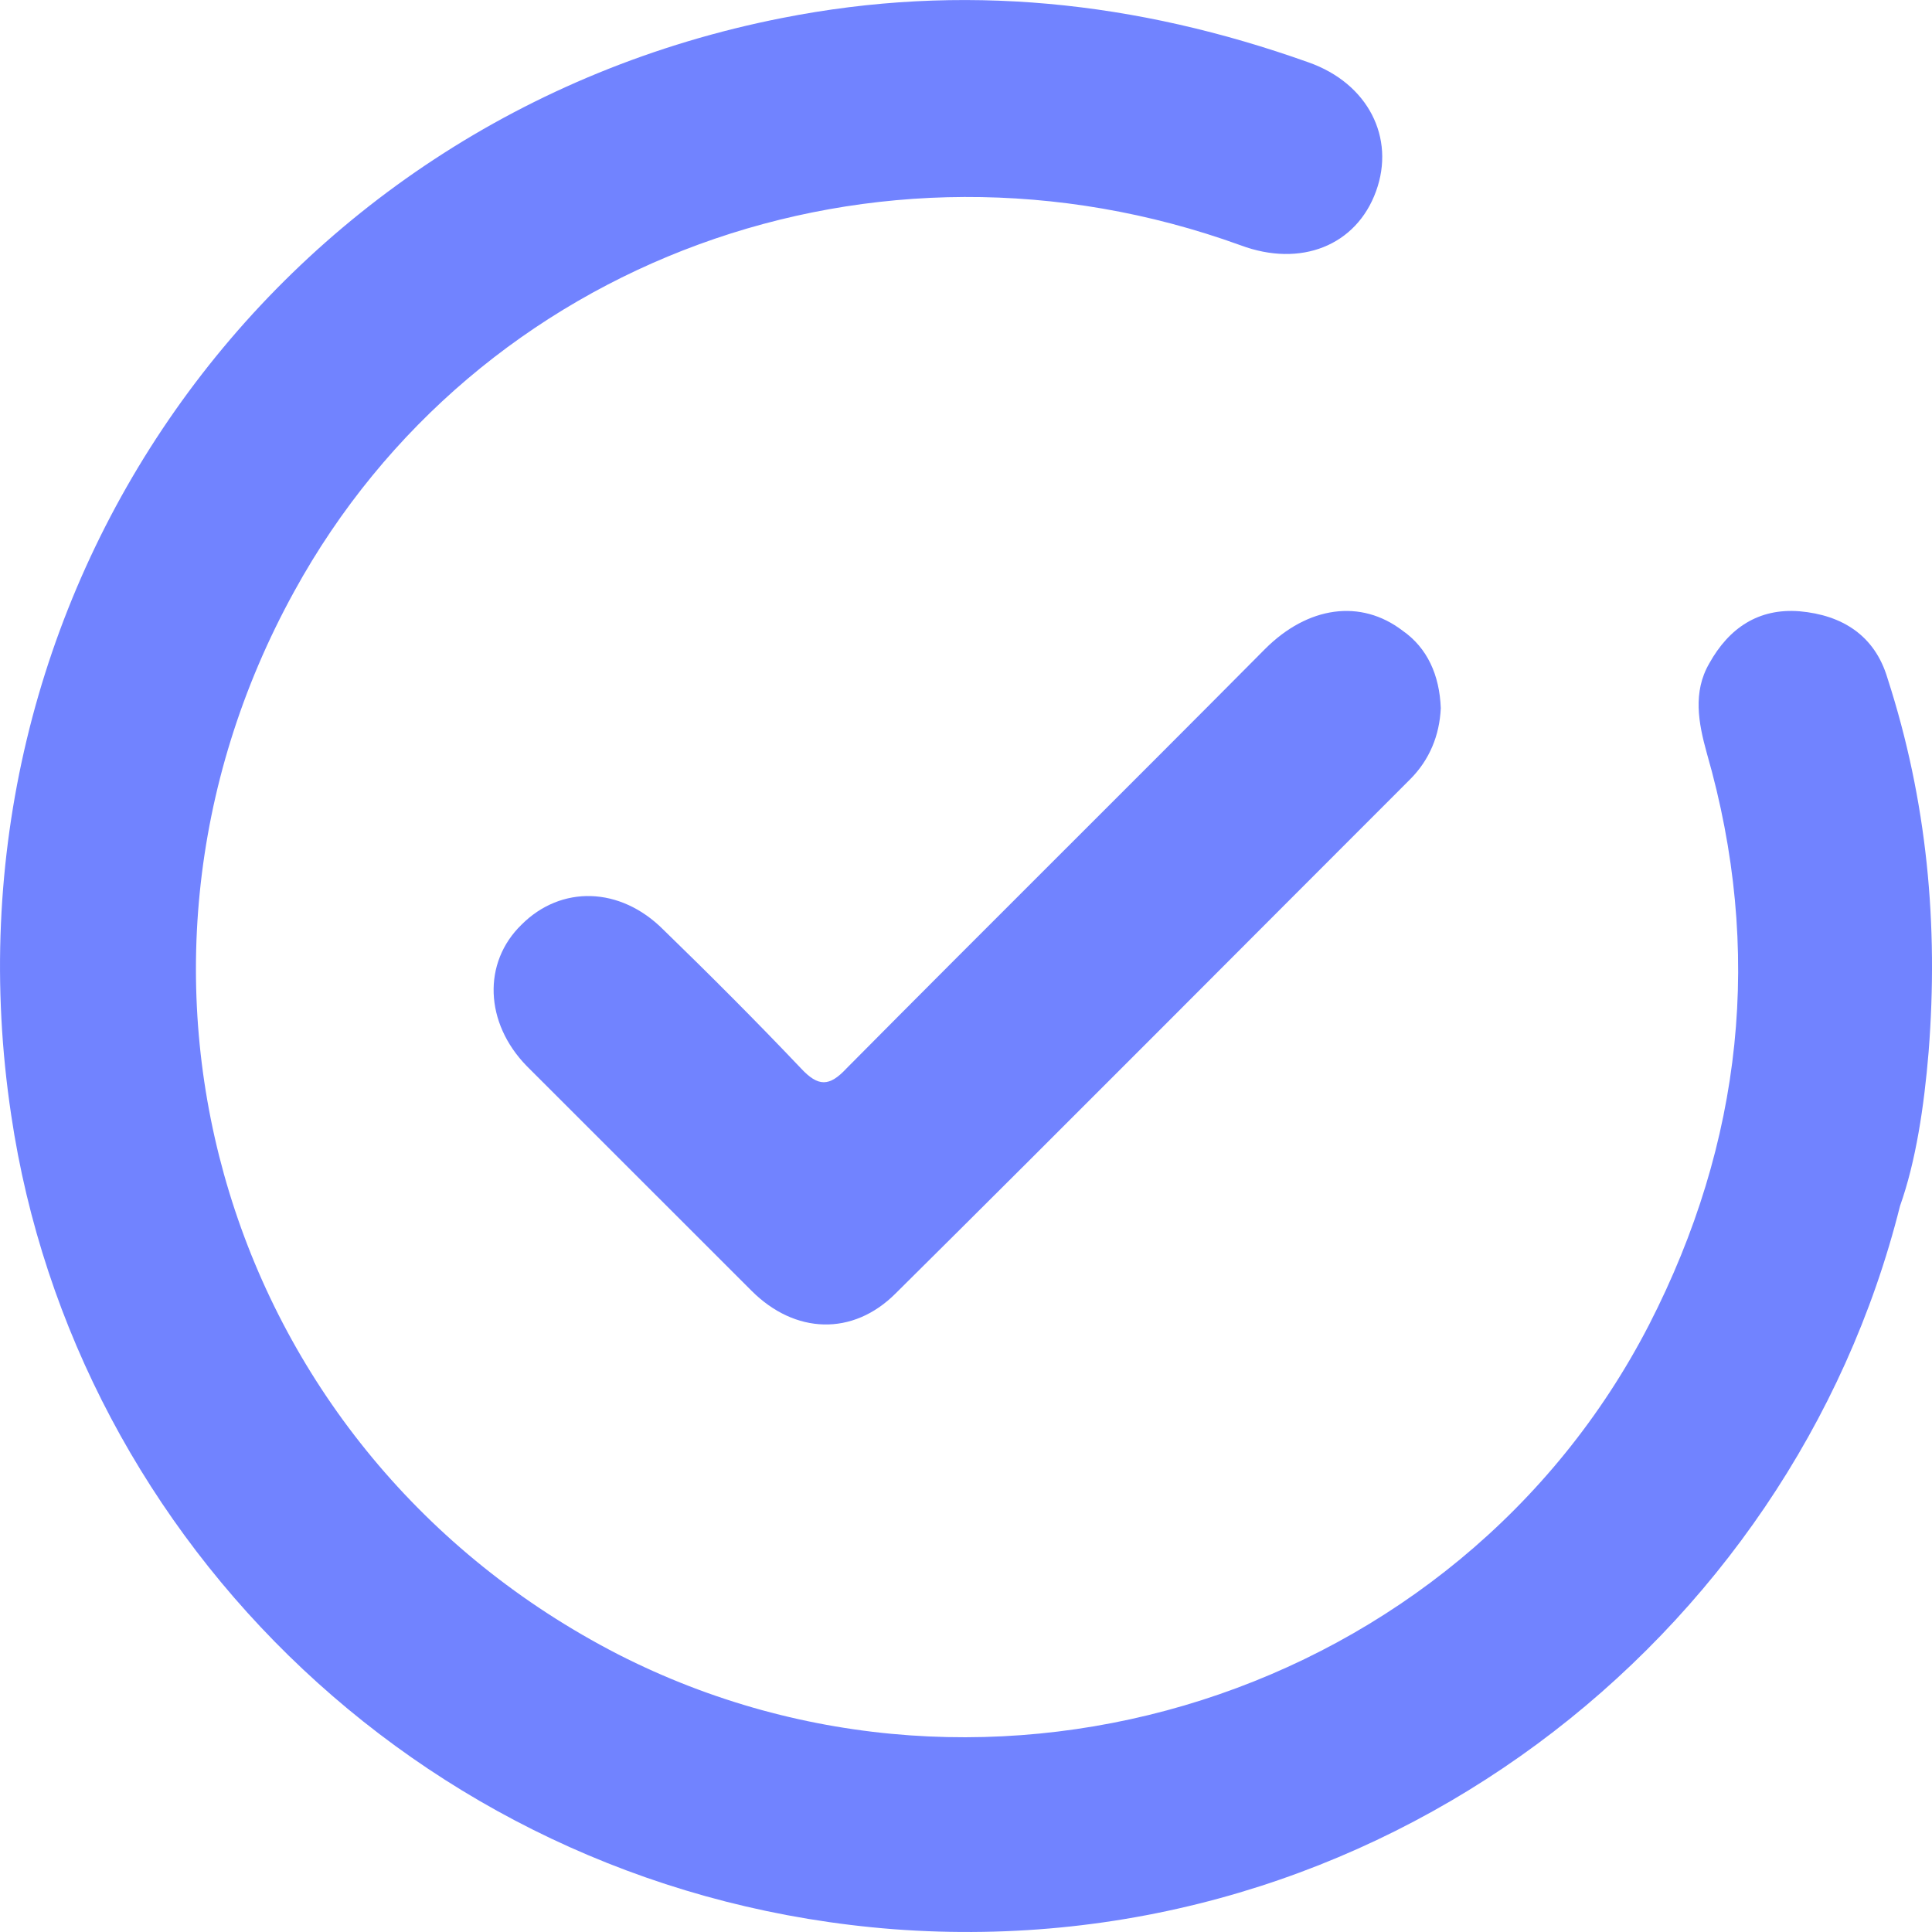
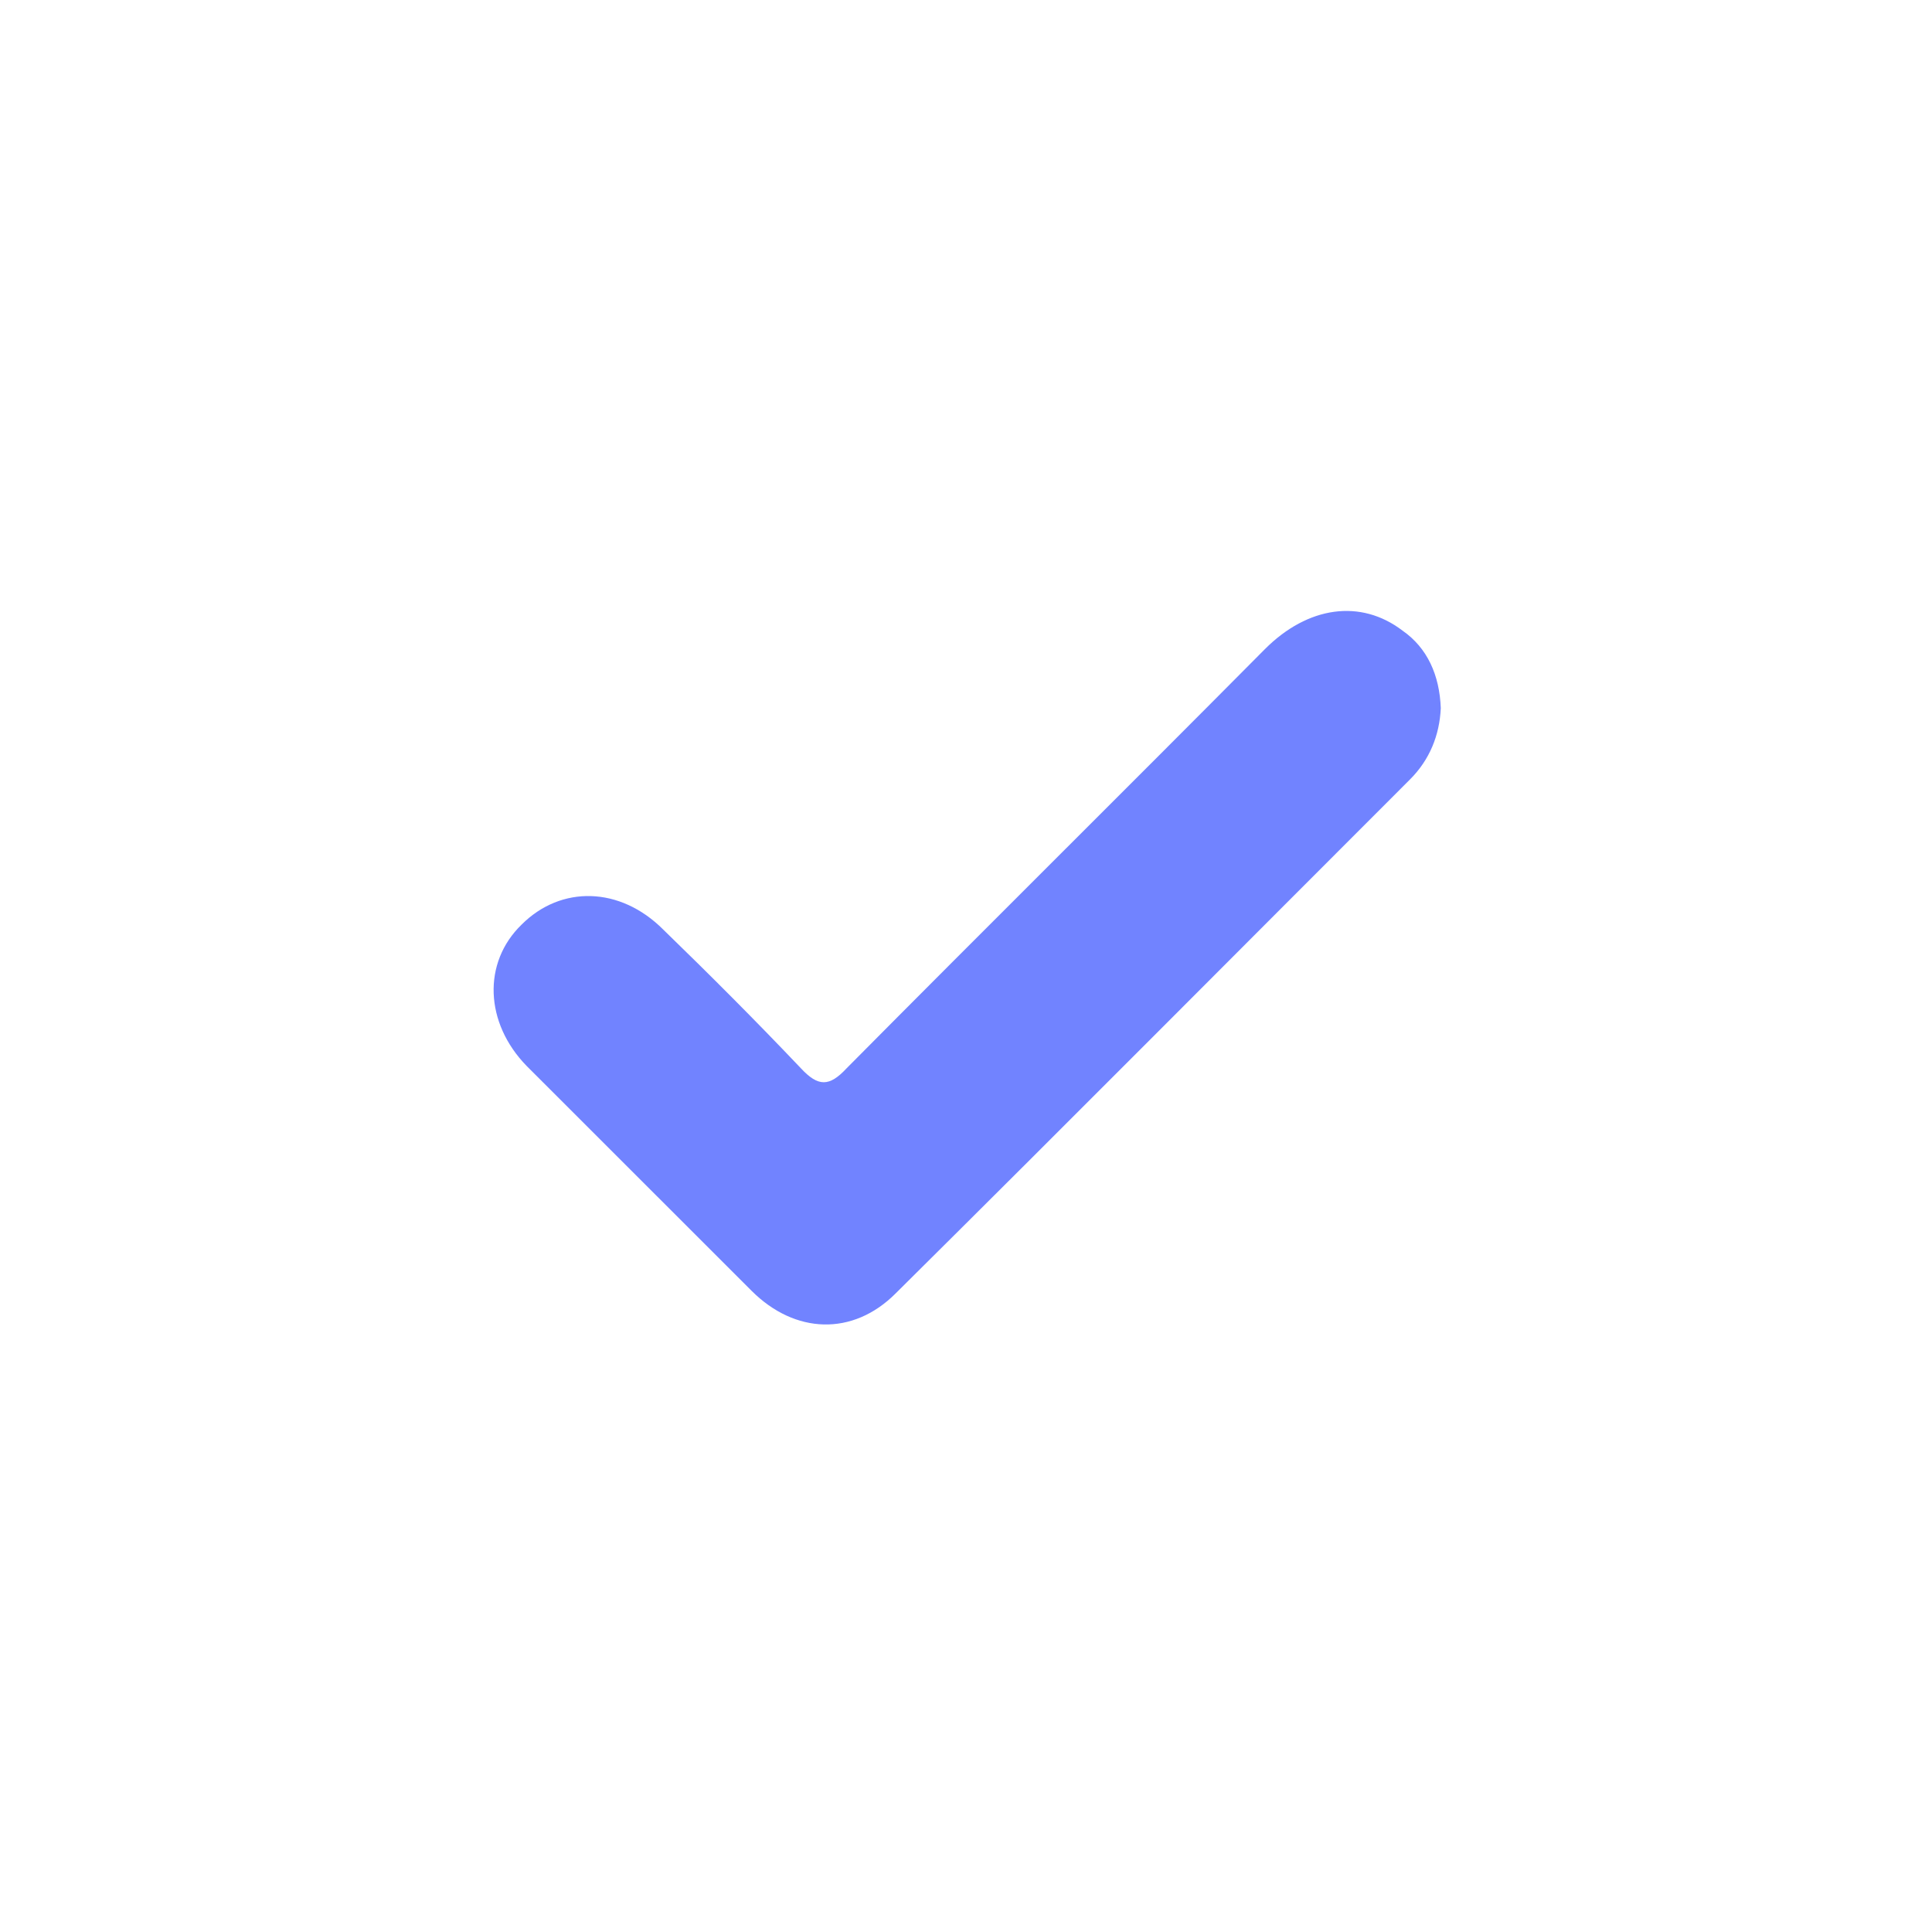
<svg xmlns="http://www.w3.org/2000/svg" width="20" height="20" viewBox="0 0 20 20" fill="none">
-   <path d="M19.669 12.484C18.543 16.978 14.251 20.349 9.249 19.971C4.469 19.601 0.773 15.976 0.116 11.544C-0.69 6.189 2.789 1.231 8.093 0.187C9.959 -0.183 11.766 0.011 13.547 0.646C14.162 0.863 14.446 1.426 14.245 1.979C14.041 2.543 13.465 2.772 12.842 2.539C9.068 1.172 4.93 2.687 3.046 6.122C0.838 10.129 2.343 15.039 6.399 17.126C10.261 19.096 15.092 17.556 17.072 13.712C18.04 11.823 18.256 9.839 17.669 7.797C17.582 7.484 17.522 7.165 17.694 6.868C17.898 6.501 18.204 6.294 18.63 6.328C19.068 6.367 19.407 6.576 19.539 7.02C19.95 8.29 20.068 9.573 19.965 10.889C19.918 11.457 19.832 12.026 19.669 12.484Z" fill="#7183FF" />
  <path d="M14.915 7.331C14.902 7.611 14.8 7.865 14.596 8.069C12.826 9.838 11.056 11.62 9.272 13.389C8.827 13.835 8.228 13.809 7.782 13.364C7.005 12.587 6.228 11.811 5.451 11.034C5.018 10.589 4.993 9.965 5.4 9.571C5.808 9.163 6.419 9.176 6.865 9.622C7.349 10.092 7.82 10.563 8.292 11.06C8.47 11.251 8.585 11.251 8.763 11.06C10.202 9.609 11.654 8.171 13.094 6.72C13.539 6.274 14.087 6.198 14.52 6.529C14.775 6.707 14.902 6.987 14.915 7.331Z" fill="#7183FF" />
</svg>